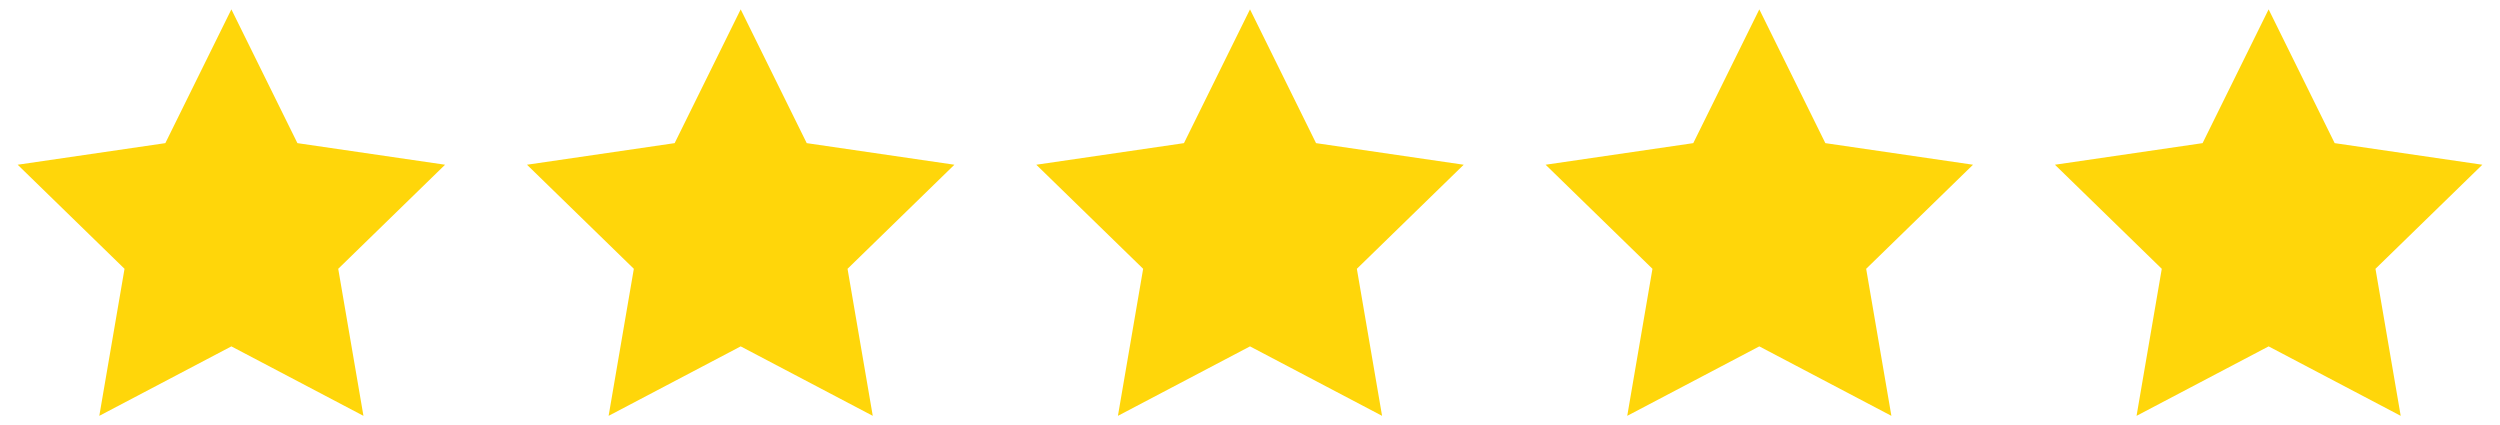
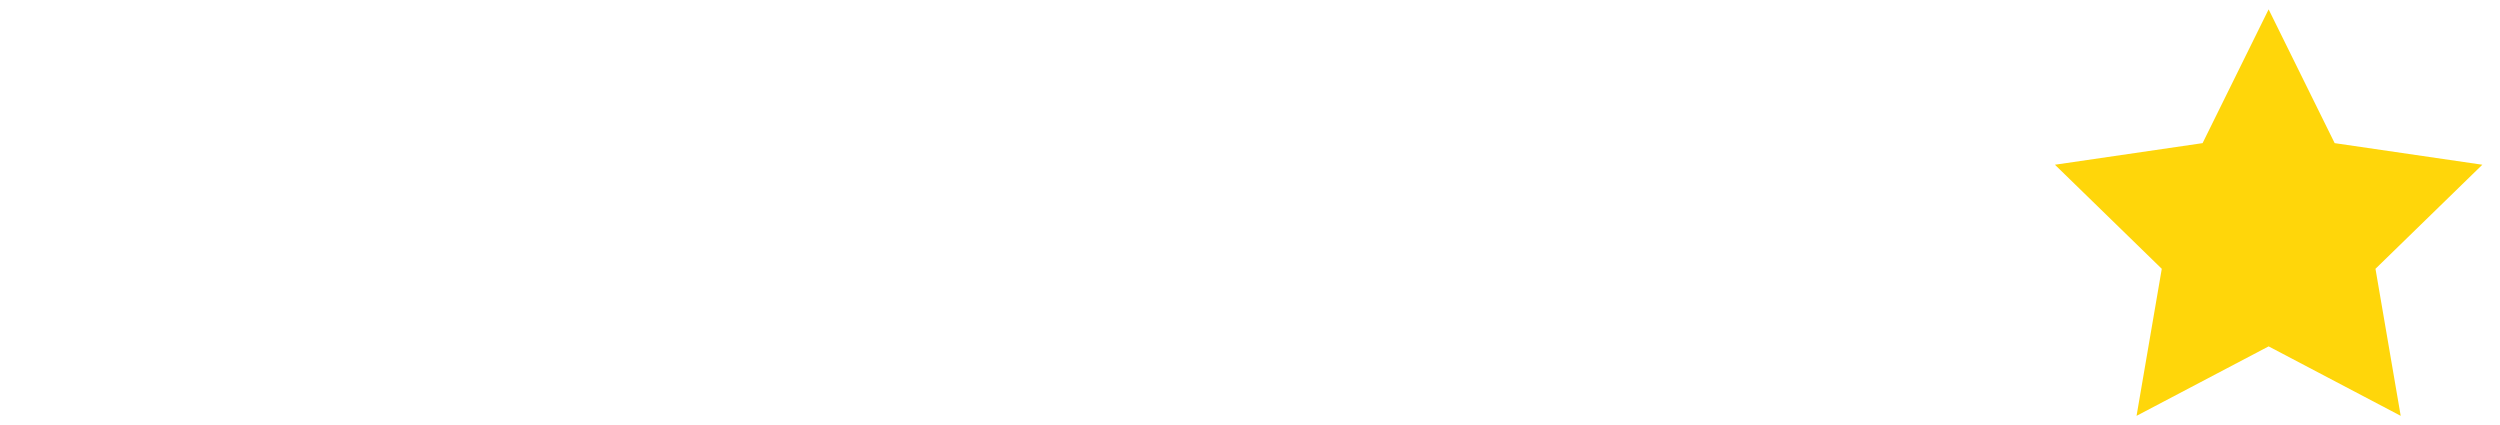
<svg xmlns="http://www.w3.org/2000/svg" version="1.1" id="Logo" x="0px" y="0px" viewBox="0 0 200 34.016" style="enable-background:new 0 0 200 34.016;" xml:space="preserve">
  <style type="text/css">
	.st0{fill:#FFD60A;}
</style>
  <g>
    <g>
-       <polygon class="st0" points="18.51,0.749 23.793,11.451 35.606,13.178 27.058,21.504     29.076,33.267 18.51,27.71 7.944,33.267 9.962,21.504 1.413,13.178     13.227,11.451   " />
-     </g>
+       </g>
    <g>
-       <polygon class="st0" points="59.255,0.749 64.538,11.451 76.352,13.178 67.803,21.504     69.821,33.267 59.255,27.71 48.689,33.267 50.707,21.504 42.158,13.178     53.972,11.451   " />
-     </g>
+       </g>
    <g>
-       <polygon class="st0" points="100,0.749 105.283,11.451 117.097,13.178 108.548,21.504     110.566,33.267 100,27.71 89.434,33.267 91.452,21.504 82.903,13.178     94.717,11.451   " />
-     </g>
+       </g>
    <g>
-       <polygon class="st0" points="140.745,0.749 146.028,11.451 157.842,13.178 149.293,21.504     151.311,33.267 140.745,27.71 130.179,33.267 132.197,21.504 123.648,13.178     135.462,11.451   " />
-     </g>
+       </g>
    <g>
      <polygon class="st0" points="181.49,0.749 186.773,11.451 198.587,13.178 190.038,21.504     192.056,33.267 181.49,27.71 170.924,33.267 172.942,21.504 164.394,13.178     176.207,11.451   " />
    </g>
  </g>
</svg>